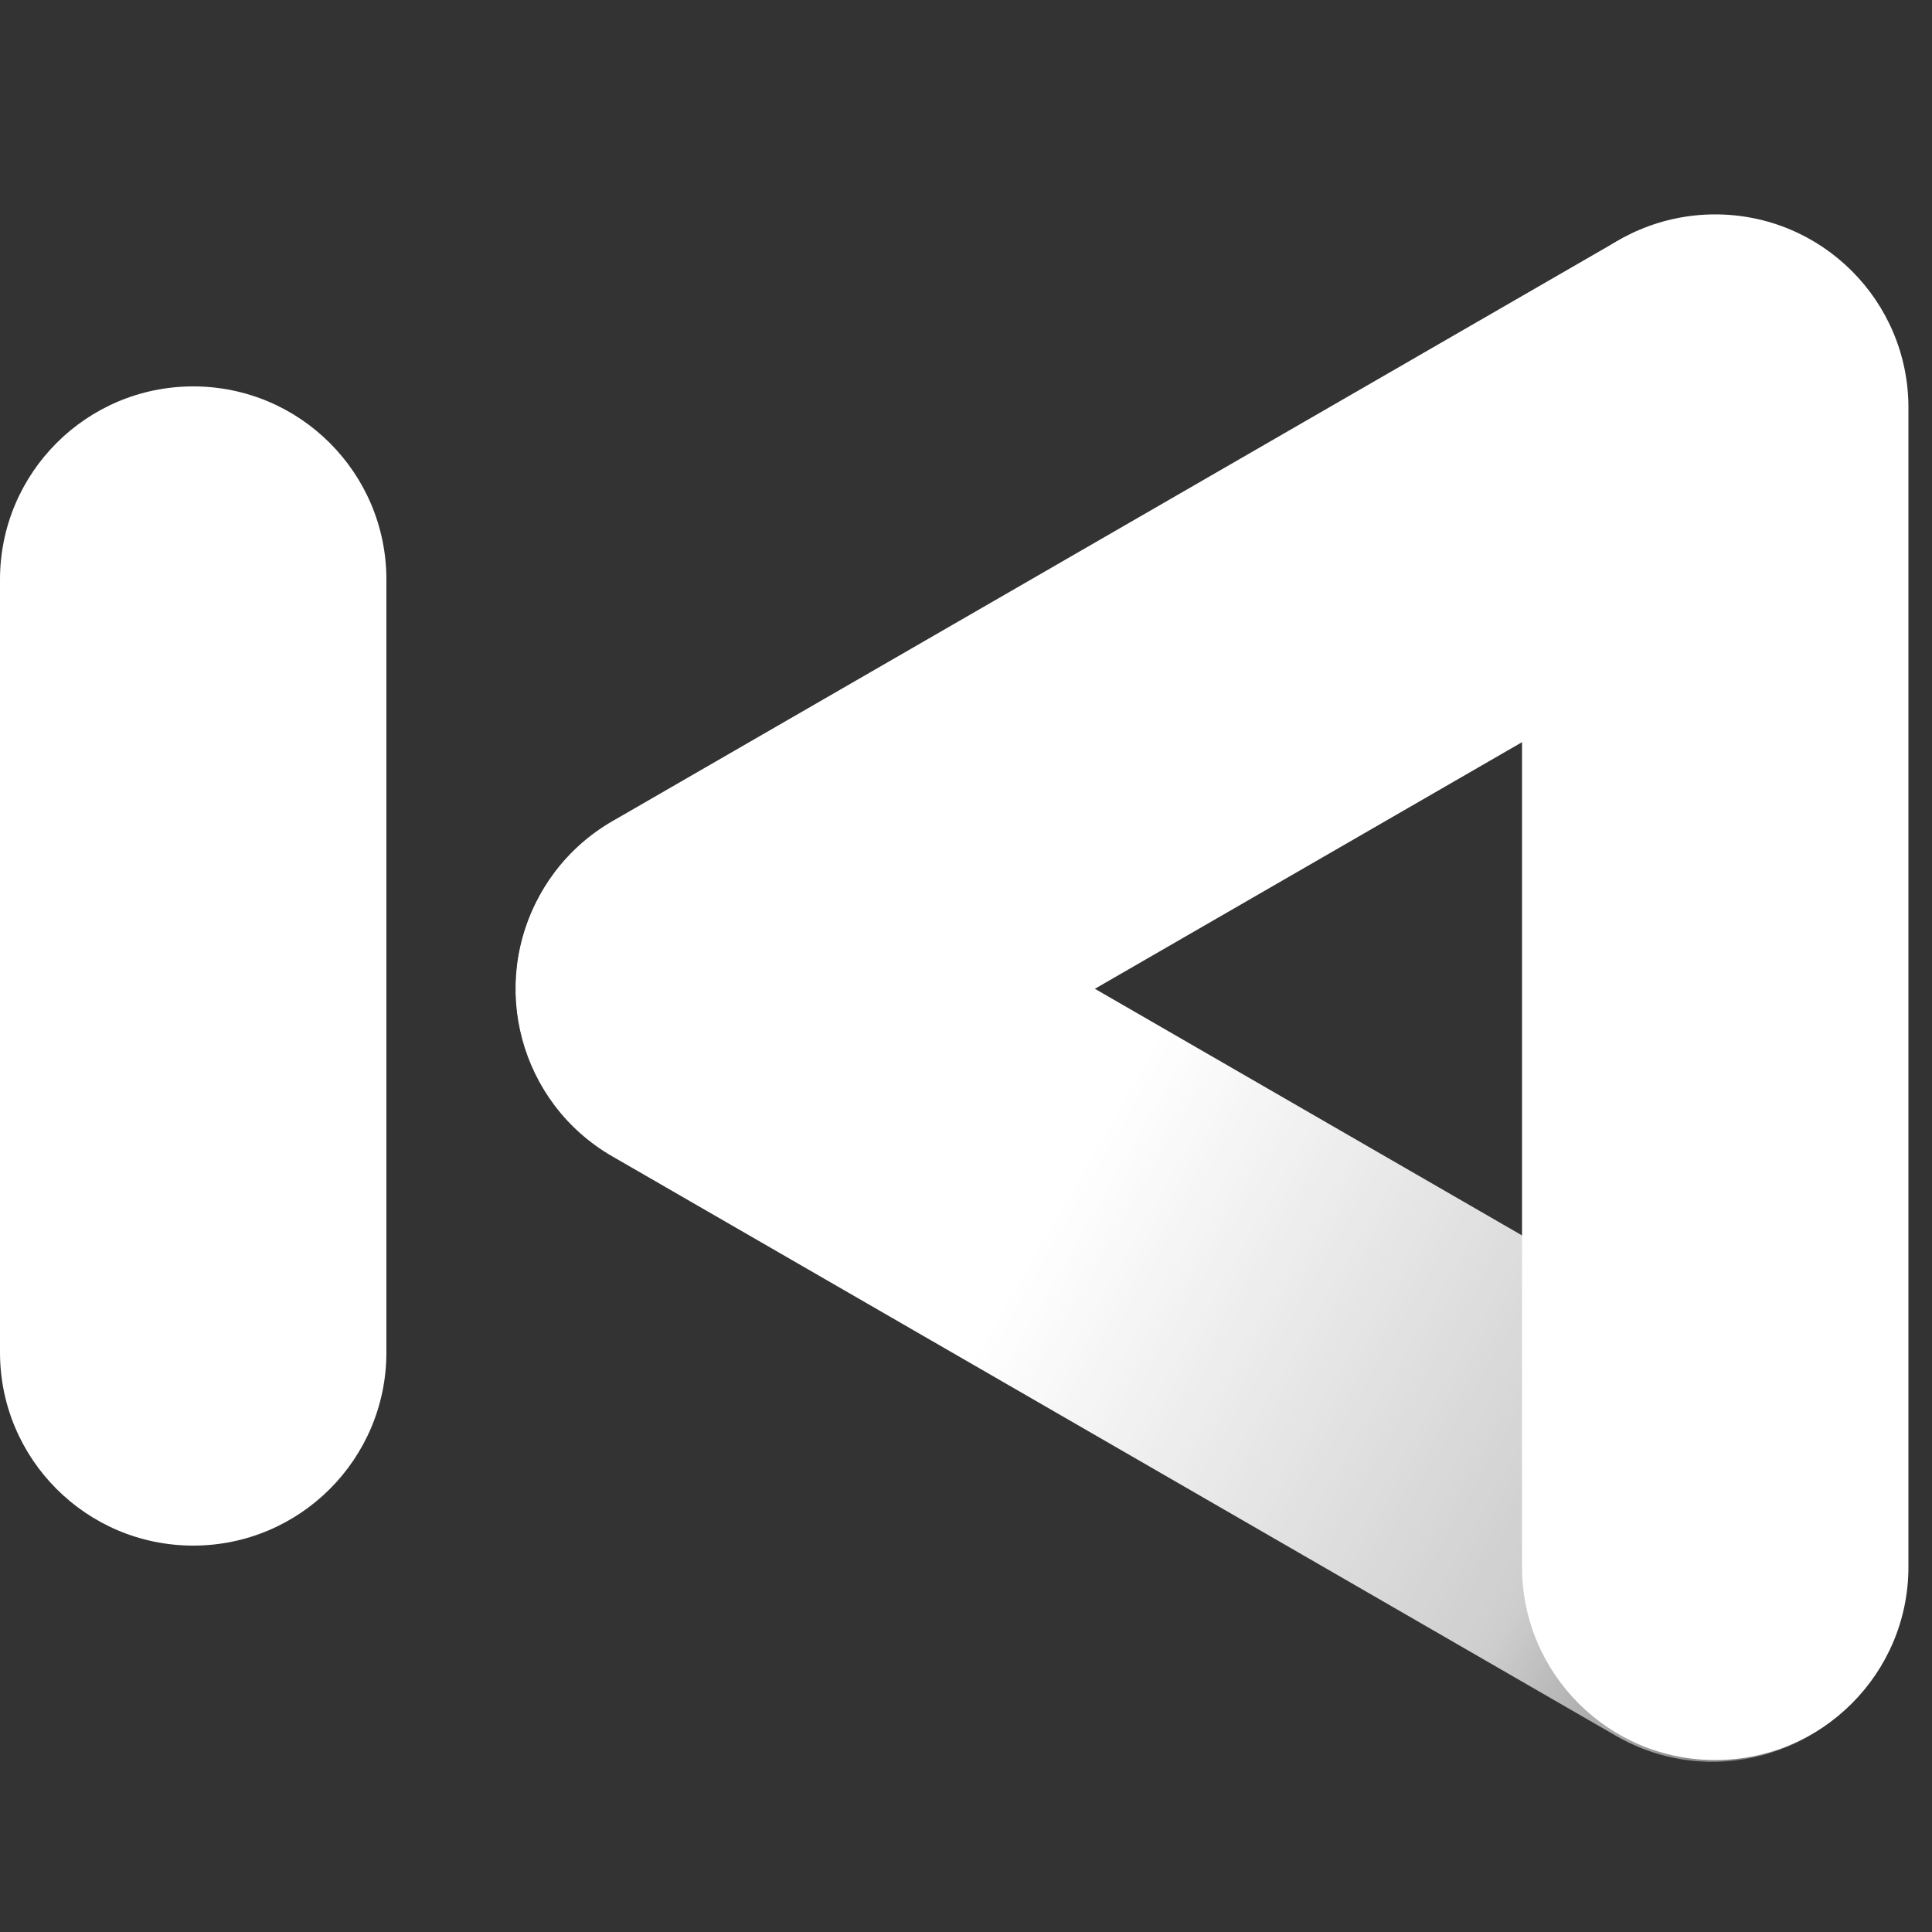
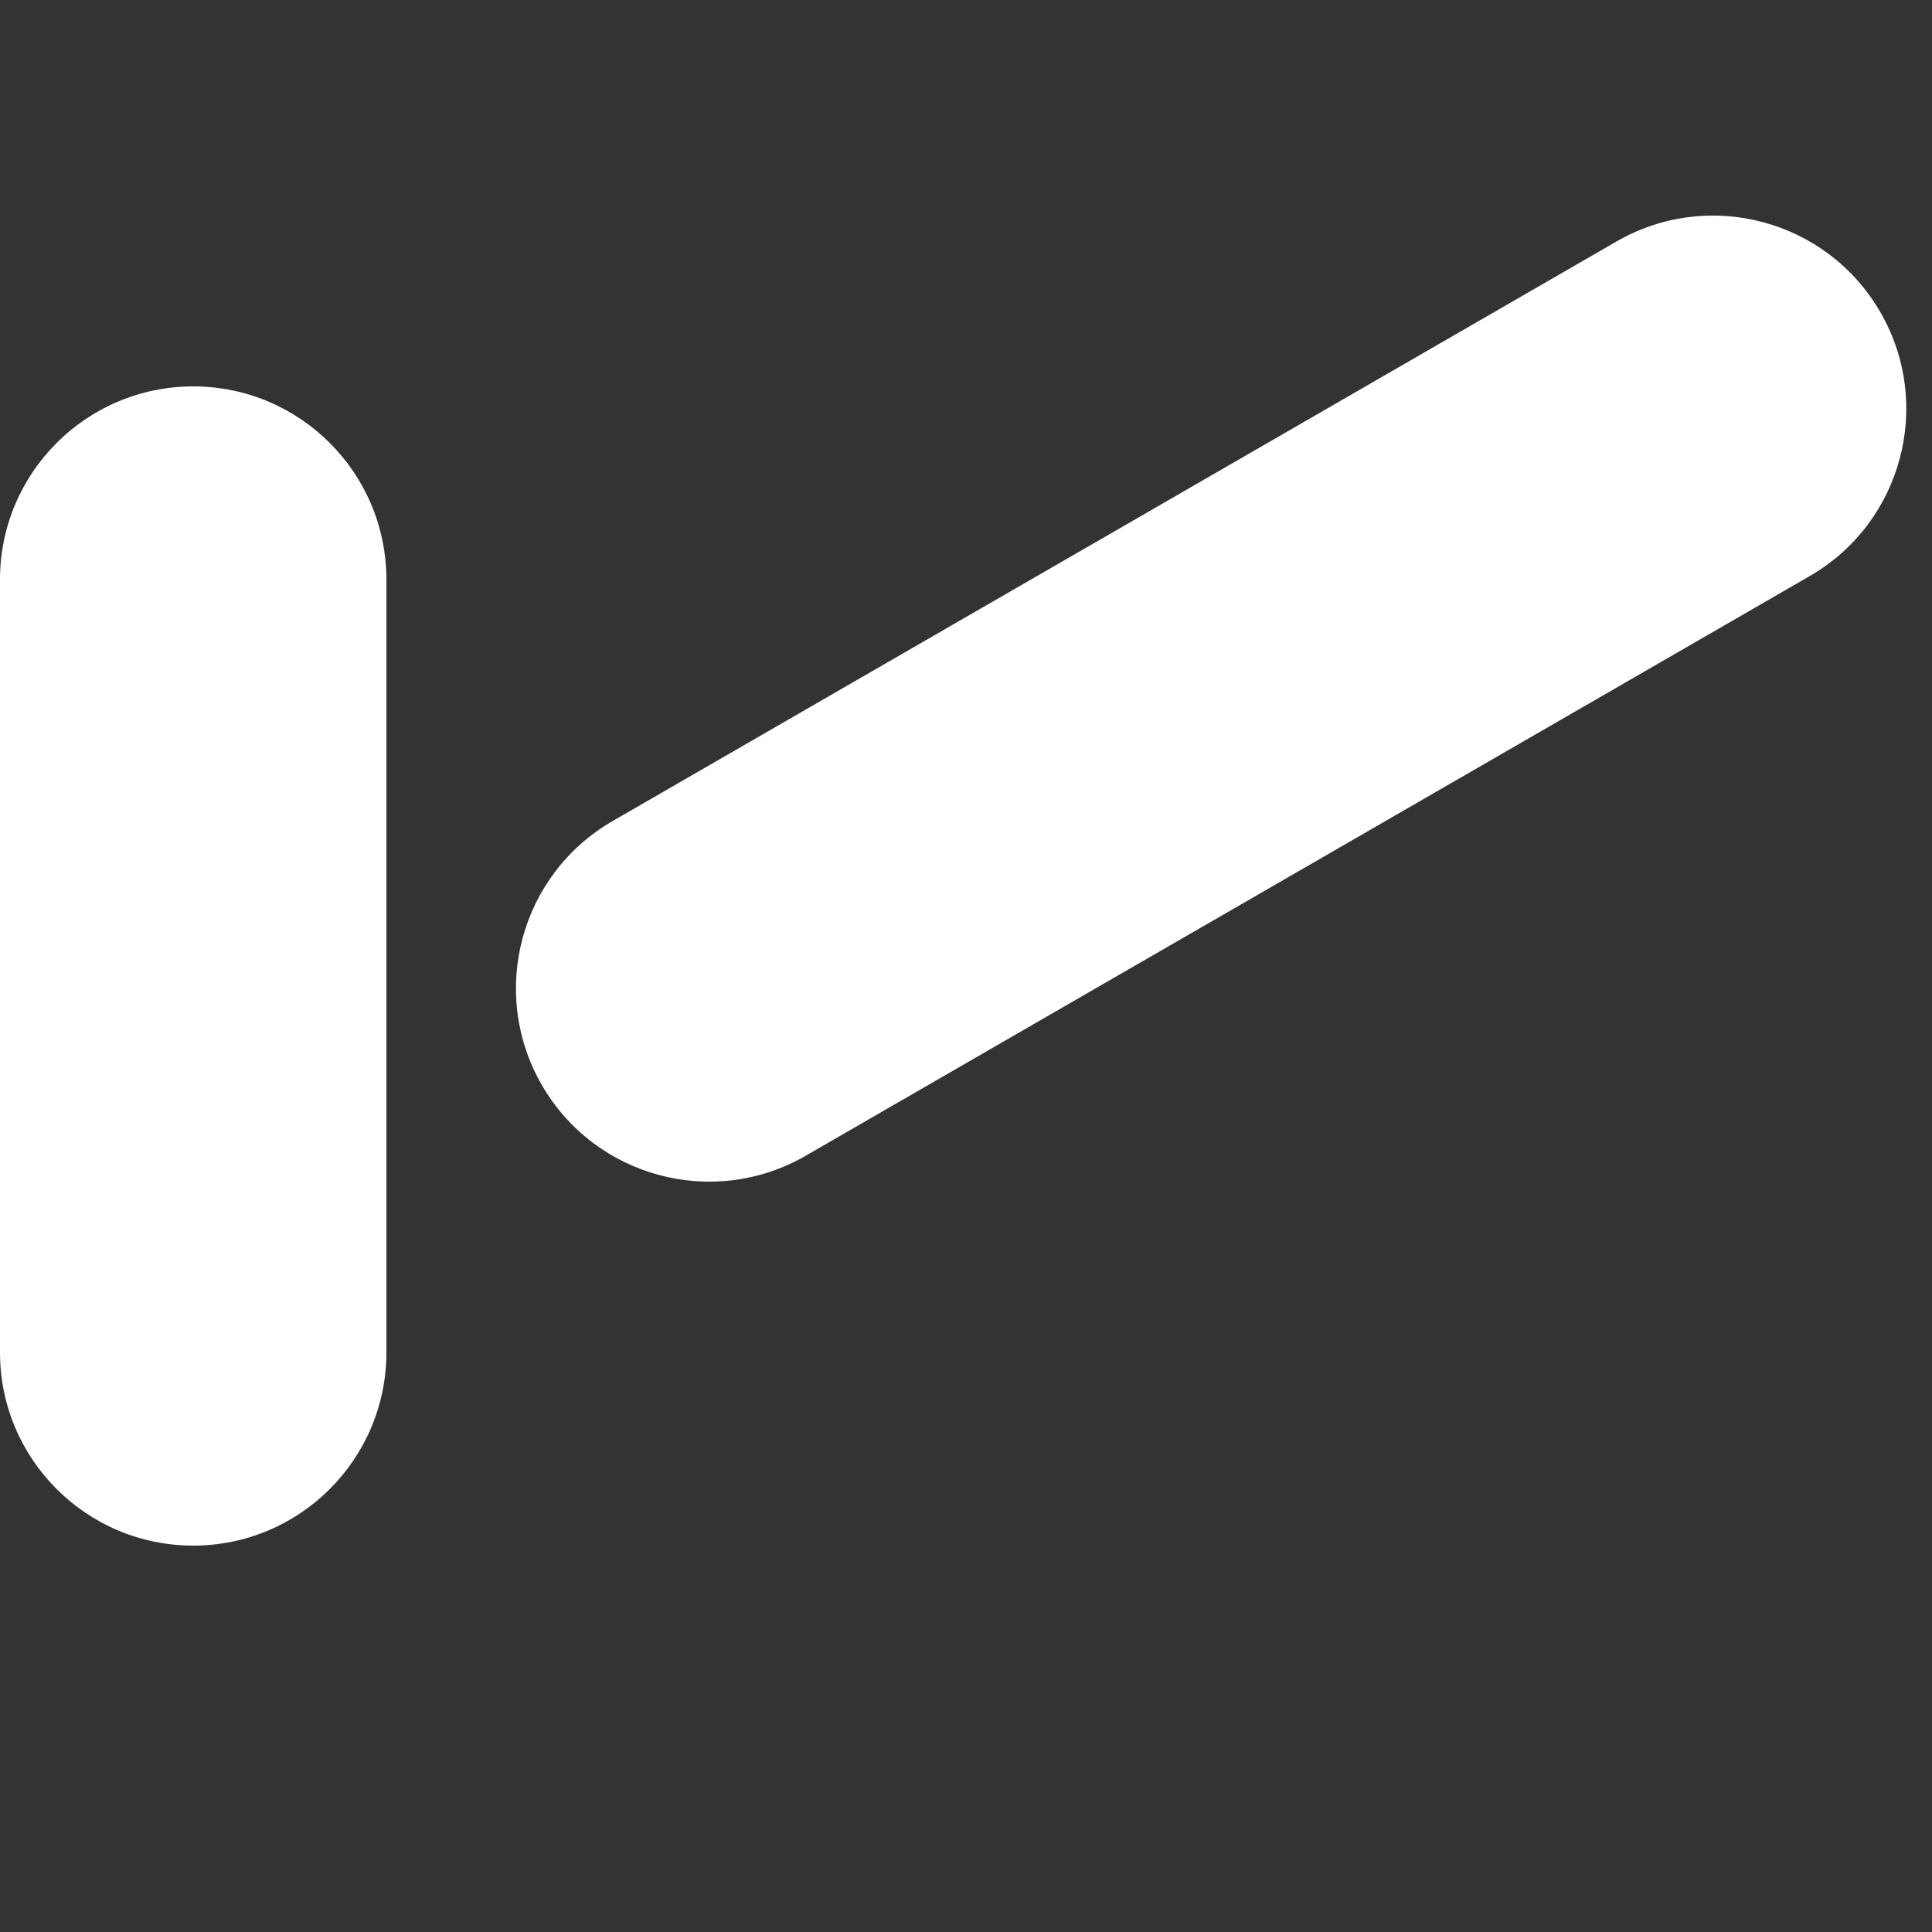
<svg xmlns="http://www.w3.org/2000/svg" width="40" height="40" viewBox="0 0 40 40" fill="none">
  <rect x="0" y="0" width="40" height="40" fill="#333333" stroke="none" />
  <g clip-path="url(#clip0_1917_47568)">
    <path fill-rule="evenodd" clip-rule="evenodd" d="M4 8C1.791 8 0 9.791 0 12V16V24V28C0 30.209 1.791 32 4 32C6.209 32 8 30.209 8 28L8 24L8 16V12C8 9.791 6.209 8 4 8Z" fill="white" />
-     <path fill-rule="evenodd" clip-rule="evenodd" d="M35.512 4.439C33.303 4.439 31.512 6.23 31.512 8.439L31.512 12.44L31.512 20.439L31.512 28.439L31.512 32.44C31.512 34.649 33.303 36.44 35.512 36.44C37.721 36.44 39.512 34.649 39.512 32.44L39.512 28.439L39.512 20.439L39.512 12.44L39.512 8.439C39.512 6.23 37.721 4.439 35.512 4.439Z" fill="white" />
    <path fill-rule="evenodd" clip-rule="evenodd" d="M38.931 6.464C40.036 8.377 39.38 10.824 37.467 11.928L34.003 13.928L27.075 17.928L20.146 21.928L16.682 23.928C14.769 25.033 12.323 24.377 11.218 22.464C10.114 20.551 10.769 18.105 12.682 17L16.146 15L23.075 11L30.003 7L33.467 5C35.38 3.895 37.827 4.551 38.931 6.464Z" fill="white" />
-     <path fill-rule="evenodd" clip-rule="evenodd" d="M11.211 18.476C12.316 16.563 14.762 15.908 16.675 17.012L20.14 19.012L27.068 23.012L33.996 27.012L37.46 29.012C39.373 30.117 40.029 32.563 38.924 34.476C37.82 36.389 35.373 37.045 33.46 35.94L29.996 33.94L23.068 29.94L16.14 25.94L12.675 23.94C10.762 22.836 10.107 20.389 11.211 18.476Z" fill="url(#paint0_linear_1917_47568)" />
  </g>
  <defs>
    <linearGradient id="paint0_linear_1917_47568" x1="11.211" y1="18.476" x2="38.924" y2="34.476" gradientUnits="userSpaceOnUse">
      <stop offset="0.391" stop-color="white" />
      <stop offset="0.776" stop-color="white" stop-opacity="0.76" />
      <stop offset="1" stop-color="white" stop-opacity="0.3" />
      <stop offset="1" stop-color="white" stop-opacity="0.3" />
    </linearGradient>
    <clipPath id="clip0_1917_47568">
      <rect width="40" height="40" fill="white" />
    </clipPath>
  </defs>
</svg>